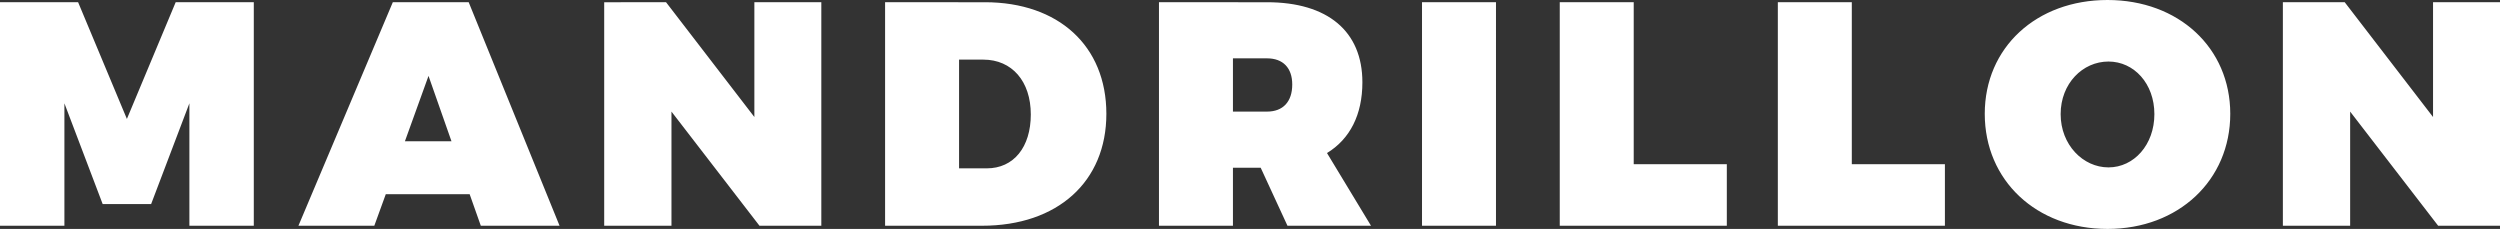
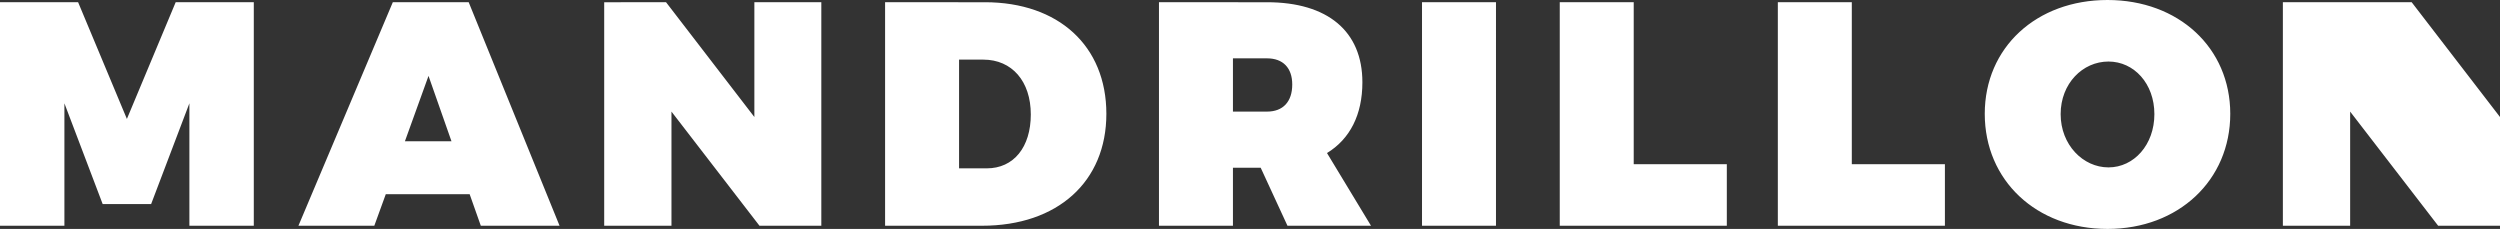
<svg xmlns="http://www.w3.org/2000/svg" width="862.51" height="78.979" viewBox="0 0 862.51 78.979">
  <rect x="0" y="0" width="862.51" height="78.979" fill="#333333" stroke="none" />
-   <path id="Tracé_308" data-name="Tracé 308" d="M5.5-77.11V0H27.72V-42.24L40.92-7.48H57.64l13.2-34.76V0H93.06V-77.11H66.11L49.28-36.85,32.45-77.11ZM171.38,0h27.17L167.2-77.11H141.02L108.46,0h26.18l3.96-10.89h28.93ZM145.2-29.15l8.14-22.55,7.92,22.55Zm68.75-47.96V0h23.21V-39.38L267.52,0h21.34V-77.11h-23.1v39.6l-30.47-39.6Zm131.34,0H310.86V0H344.3c26.07,0,42.9-15.18,42.9-38.61S370.7-77.11,345.29-77.11Zm.66,57.31h-9.57V-57.31h8.36c9.9,0,16.39,7.48,16.39,18.92C361.13-27.06,355.19-19.8,345.95-19.8ZM478.5,0,463.32-25.08c7.92-4.84,12.21-13.2,12.21-24.42,0-17.6-11.99-27.61-32.89-27.61H405.35V0h25.52V-20.02h9.57L449.68,0ZM430.87-57.75h11.77c5.5,0,8.69,3.3,8.69,9.02,0,5.94-3.19,9.35-8.69,9.35H430.87ZM496.1-77.11V0h25.52V-77.11Zm47.52,0V0h57.64V-21.23H569.14V-77.11Zm75.24,0V0H676.5V-21.23H644.38V-77.11Zm113.74-.77c-24.53,0-42.35,16.39-42.35,39.27,0,22.99,17.82,39.71,42.35,39.71s42.35-16.83,42.35-39.71C774.95-61.38,757.13-77.88,732.6-77.88Zm.33,21.23c8.8,0,15.84,7.59,15.84,18.15s-7.04,18.37-15.84,18.37-16.5-7.81-16.5-18.37S724.02-56.65,732.93-56.65ZM793.1-77.11V0h23.21V-39.38L846.67,0h21.34V-77.11h-23.1v39.6l-30.47-39.6Z" transform="translate(-5.5 77.88)" fill="#fff" />
+   <path id="Tracé_308" data-name="Tracé 308" d="M5.5-77.11V0H27.72V-42.24L40.92-7.48H57.64l13.2-34.76V0H93.06V-77.11H66.11L49.28-36.85,32.45-77.11ZM171.38,0h27.17L167.2-77.11H141.02L108.46,0h26.18l3.96-10.89h28.93ZM145.2-29.15l8.14-22.55,7.92,22.55Zm68.75-47.96V0h23.21V-39.38L267.52,0h21.34V-77.11h-23.1v39.6l-30.47-39.6Zm131.34,0H310.86V0H344.3c26.07,0,42.9-15.18,42.9-38.61S370.7-77.11,345.29-77.11Zm.66,57.31h-9.57V-57.31h8.36c9.9,0,16.39,7.48,16.39,18.92C361.13-27.06,355.19-19.8,345.95-19.8ZM478.5,0,463.32-25.08c7.92-4.84,12.21-13.2,12.21-24.42,0-17.6-11.99-27.61-32.89-27.61H405.35V0h25.52V-20.02h9.57L449.68,0ZM430.87-57.75h11.77c5.5,0,8.69,3.3,8.69,9.02,0,5.94-3.19,9.35-8.69,9.35H430.87ZM496.1-77.11V0h25.52V-77.11Zm47.52,0V0h57.64V-21.23H569.14V-77.11Zm75.24,0V0H676.5V-21.23H644.38V-77.11Zm113.74-.77c-24.53,0-42.35,16.39-42.35,39.27,0,22.99,17.82,39.71,42.35,39.71s42.35-16.83,42.35-39.71C774.95-61.38,757.13-77.88,732.6-77.88Zm.33,21.23c8.8,0,15.84,7.59,15.84,18.15s-7.04,18.37-15.84,18.37-16.5-7.81-16.5-18.37S724.02-56.65,732.93-56.65ZM793.1-77.11V0h23.21V-39.38L846.67,0h21.34V-77.11v39.6l-30.47-39.6Z" transform="translate(-5.5 77.88)" fill="#fff" />
</svg>